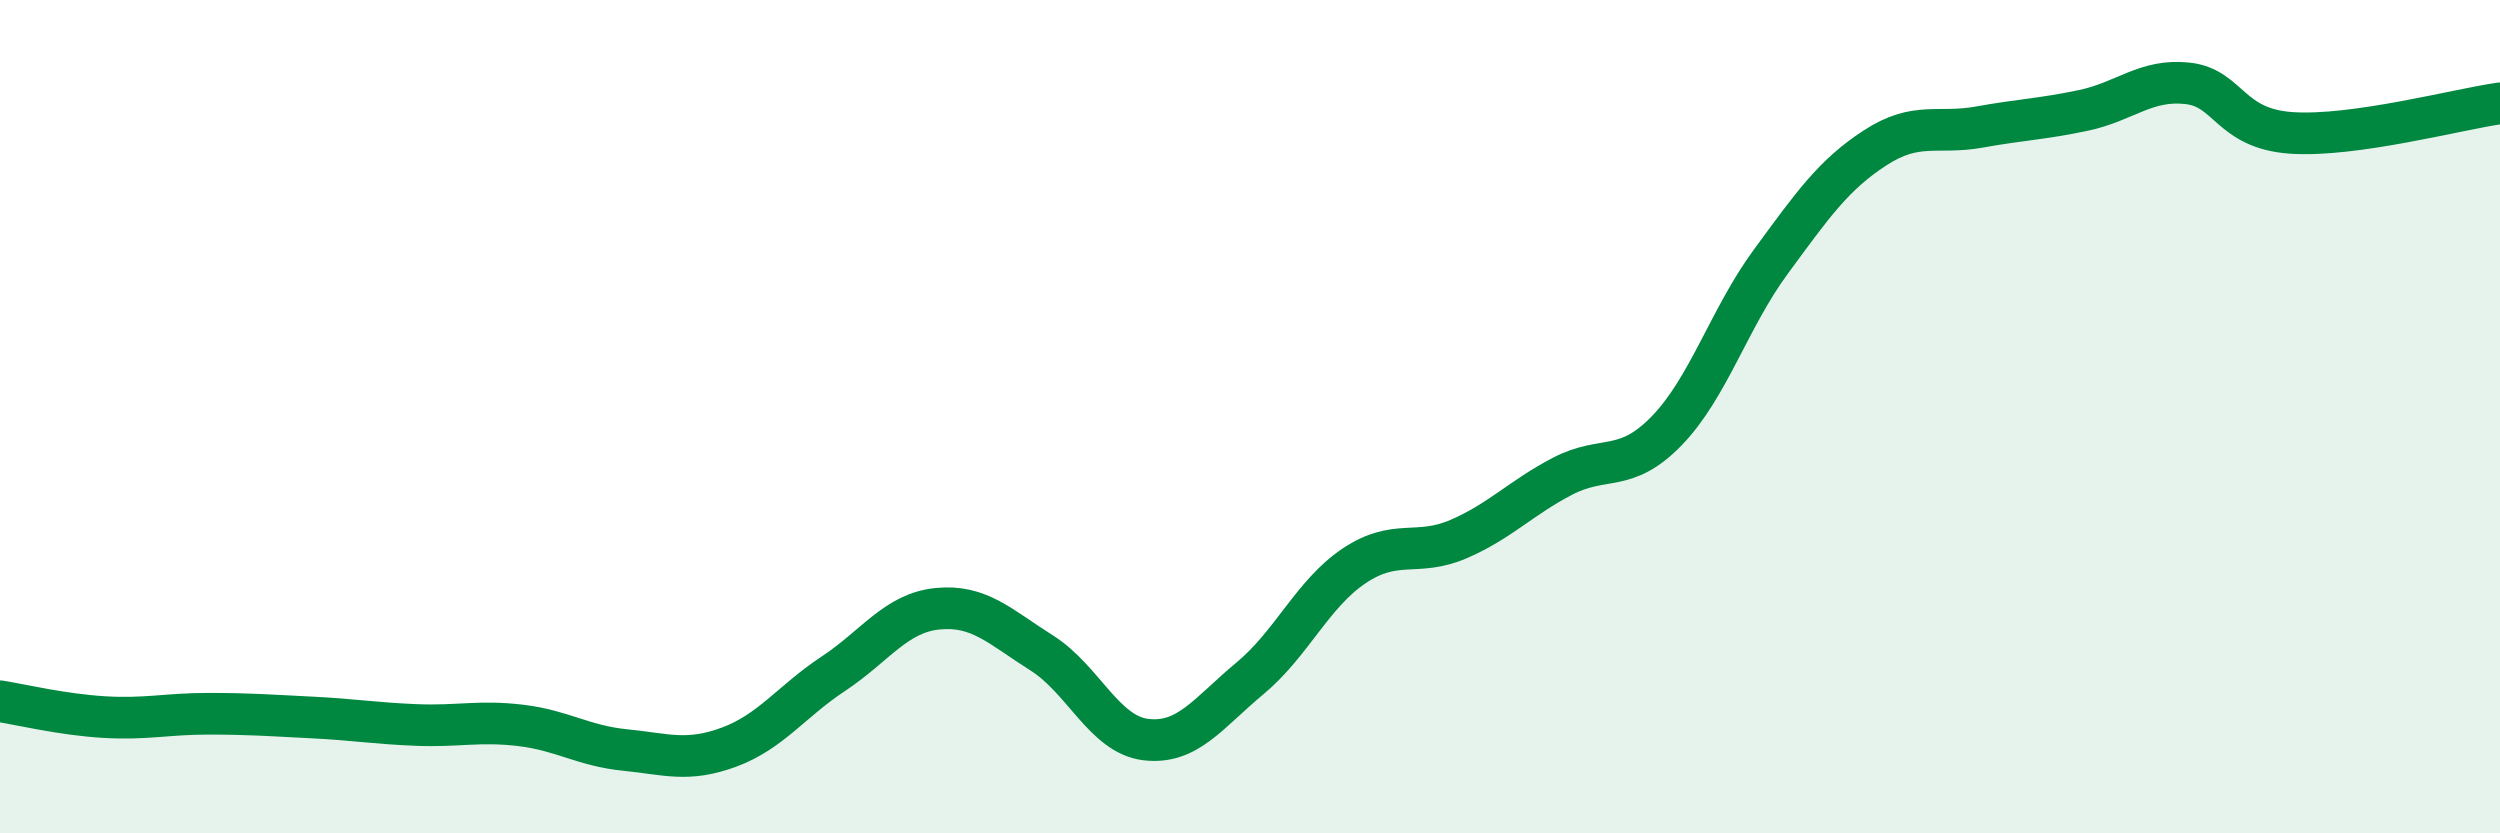
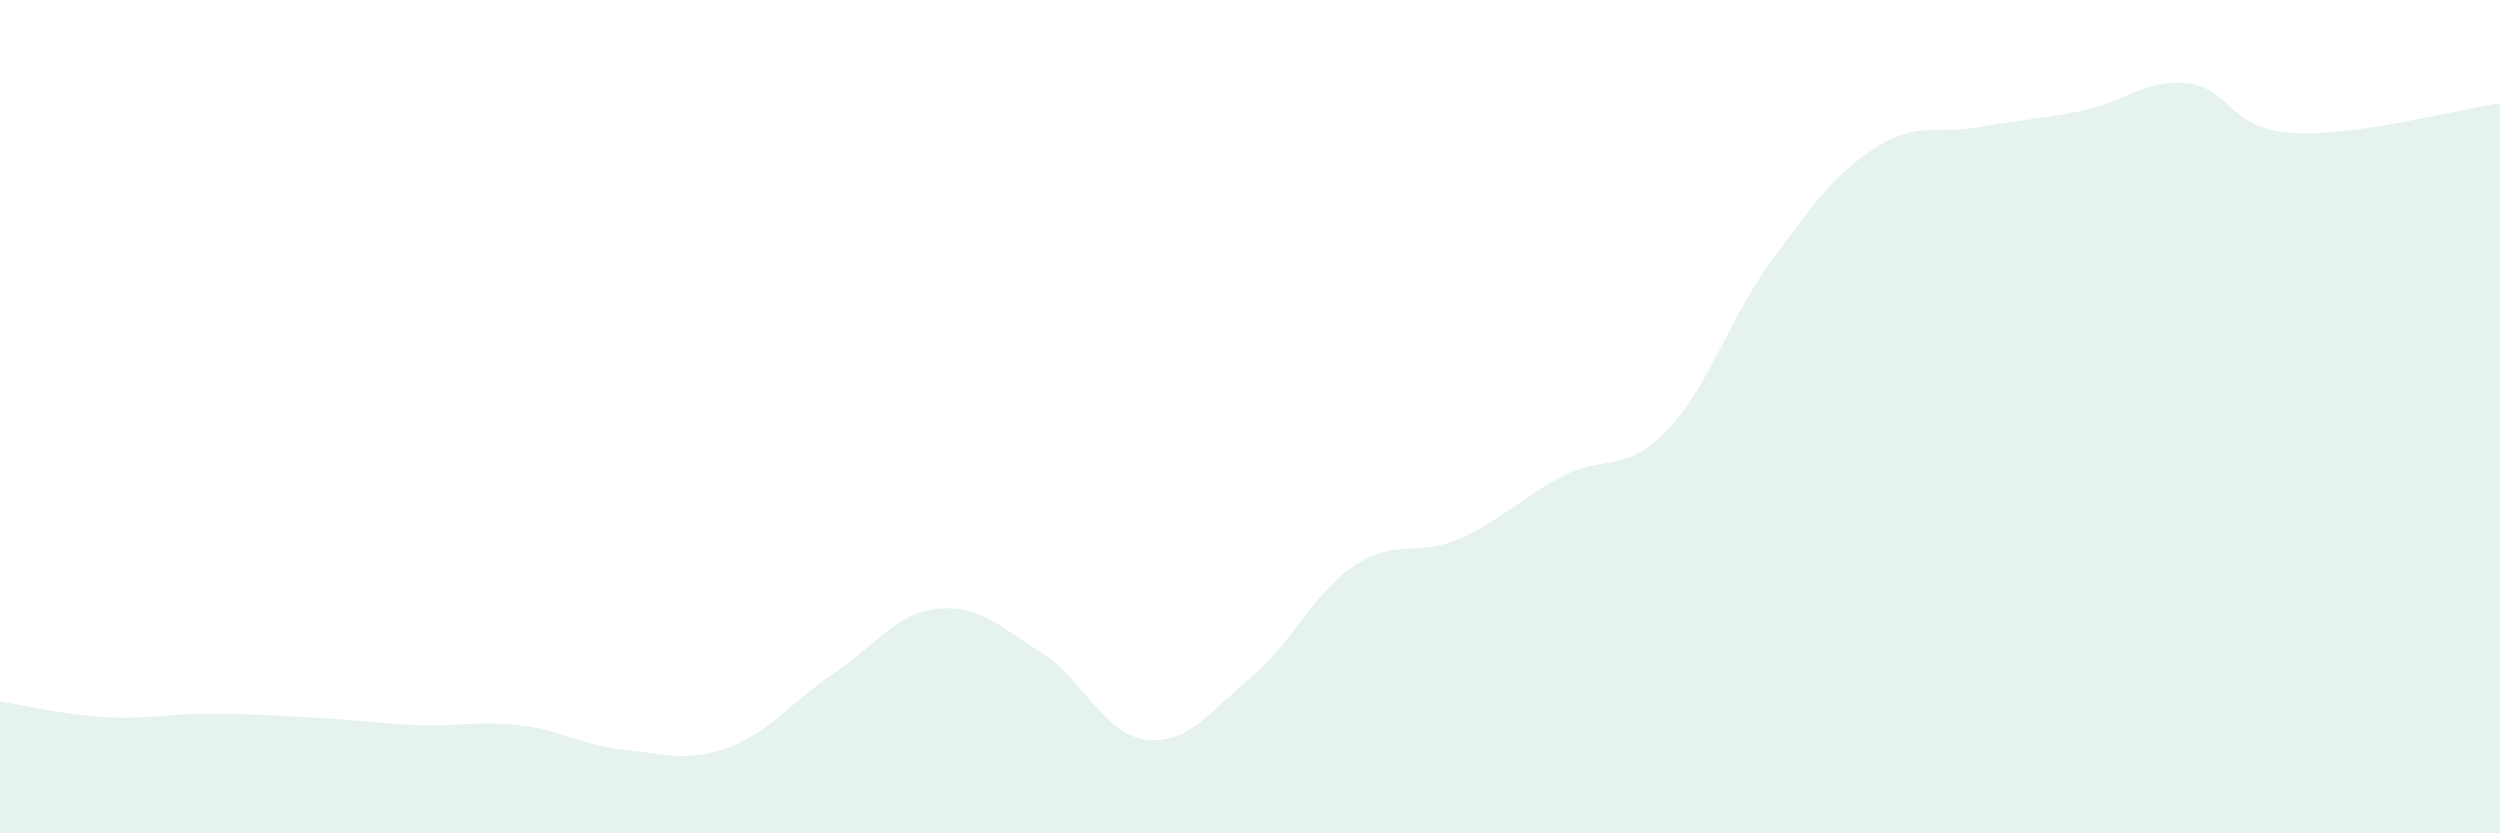
<svg xmlns="http://www.w3.org/2000/svg" width="60" height="20" viewBox="0 0 60 20">
  <path d="M 0,16.83 C 0.5,16.91 1.5,17.15 2.5,17.21 C 3.5,17.27 4,17.13 5,17.13 C 6,17.13 6.5,17.17 7.5,17.22 C 8.5,17.27 9,17.36 10,17.4 C 11,17.44 11.5,17.29 12.5,17.41 C 13.5,17.53 14,17.9 15,18 C 16,18.1 16.5,18.3 17.5,17.93 C 18.5,17.56 19,16.83 20,16.17 C 21,15.51 21.5,14.71 22.5,14.61 C 23.5,14.51 24,15.04 25,15.67 C 26,16.3 26.5,17.63 27.5,17.75 C 28.5,17.87 29,17.11 30,16.28 C 31,15.45 31.5,14.25 32.5,13.58 C 33.5,12.91 34,13.37 35,12.94 C 36,12.51 36.5,11.95 37.5,11.43 C 38.5,10.91 39,11.37 40,10.34 C 41,9.31 41.5,7.64 42.5,6.28 C 43.5,4.92 44,4.2 45,3.55 C 46,2.9 46.5,3.23 47.5,3.05 C 48.5,2.87 49,2.86 50,2.65 C 51,2.44 51.5,1.89 52.5,2 C 53.5,2.11 53.5,3.09 55,3.19 C 56.5,3.29 59,2.62 60,2.48L60 20L0 20Z" fill="#008740" opacity="0.1" stroke-linecap="round" stroke-linejoin="round" />
-   <path d="M 0,16.83 C 0.5,16.91 1.5,17.15 2.5,17.21 C 3.5,17.27 4,17.13 5,17.13 C 6,17.13 6.5,17.17 7.5,17.22 C 8.5,17.27 9,17.36 10,17.4 C 11,17.44 11.5,17.29 12.5,17.41 C 13.5,17.53 14,17.9 15,18 C 16,18.1 16.5,18.3 17.5,17.93 C 18.5,17.56 19,16.83 20,16.17 C 21,15.51 21.5,14.71 22.5,14.61 C 23.5,14.51 24,15.04 25,15.67 C 26,16.3 26.5,17.63 27.5,17.75 C 28.5,17.87 29,17.11 30,16.28 C 31,15.45 31.5,14.25 32.5,13.58 C 33.5,12.91 34,13.37 35,12.94 C 36,12.51 36.5,11.95 37.5,11.43 C 38.5,10.91 39,11.37 40,10.34 C 41,9.31 41.5,7.64 42.5,6.28 C 43.5,4.92 44,4.2 45,3.55 C 46,2.9 46.5,3.23 47.5,3.05 C 48.5,2.87 49,2.86 50,2.65 C 51,2.44 51.5,1.89 52.5,2 C 53.5,2.11 53.5,3.09 55,3.19 C 56.5,3.29 59,2.62 60,2.48" stroke="#008740" stroke-width="1" fill="none" stroke-linecap="round" stroke-linejoin="round" />
</svg>